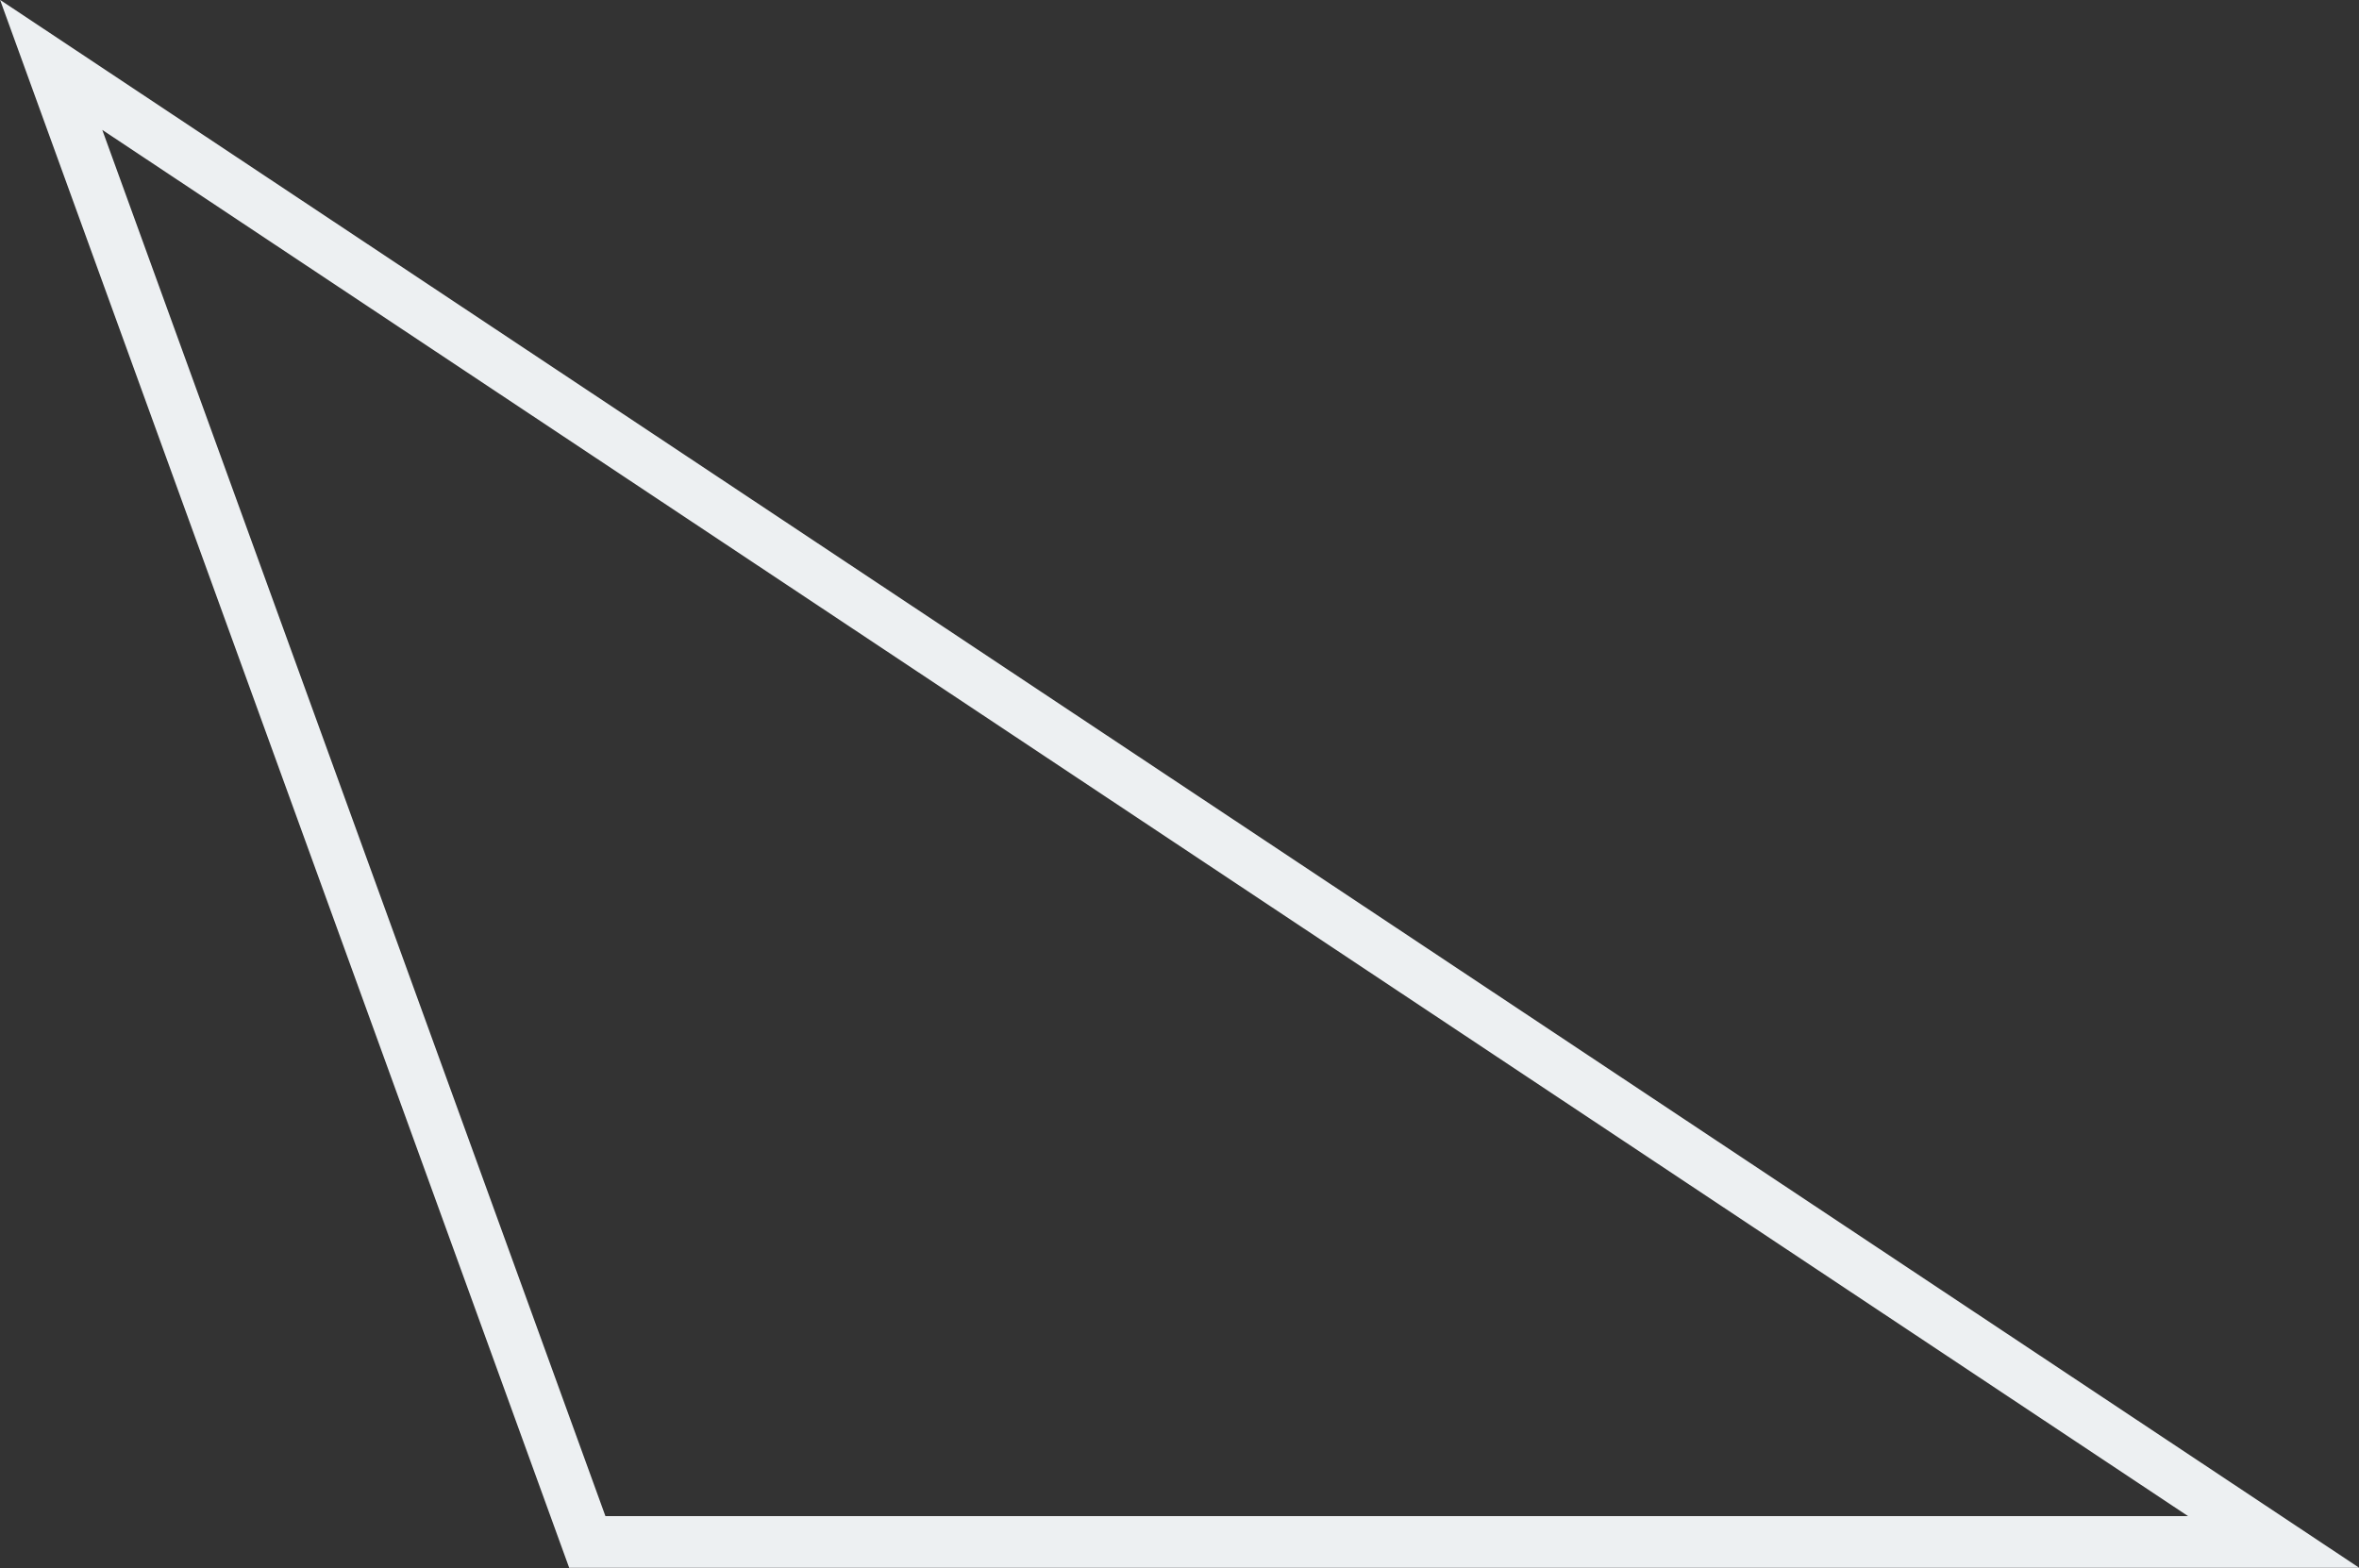
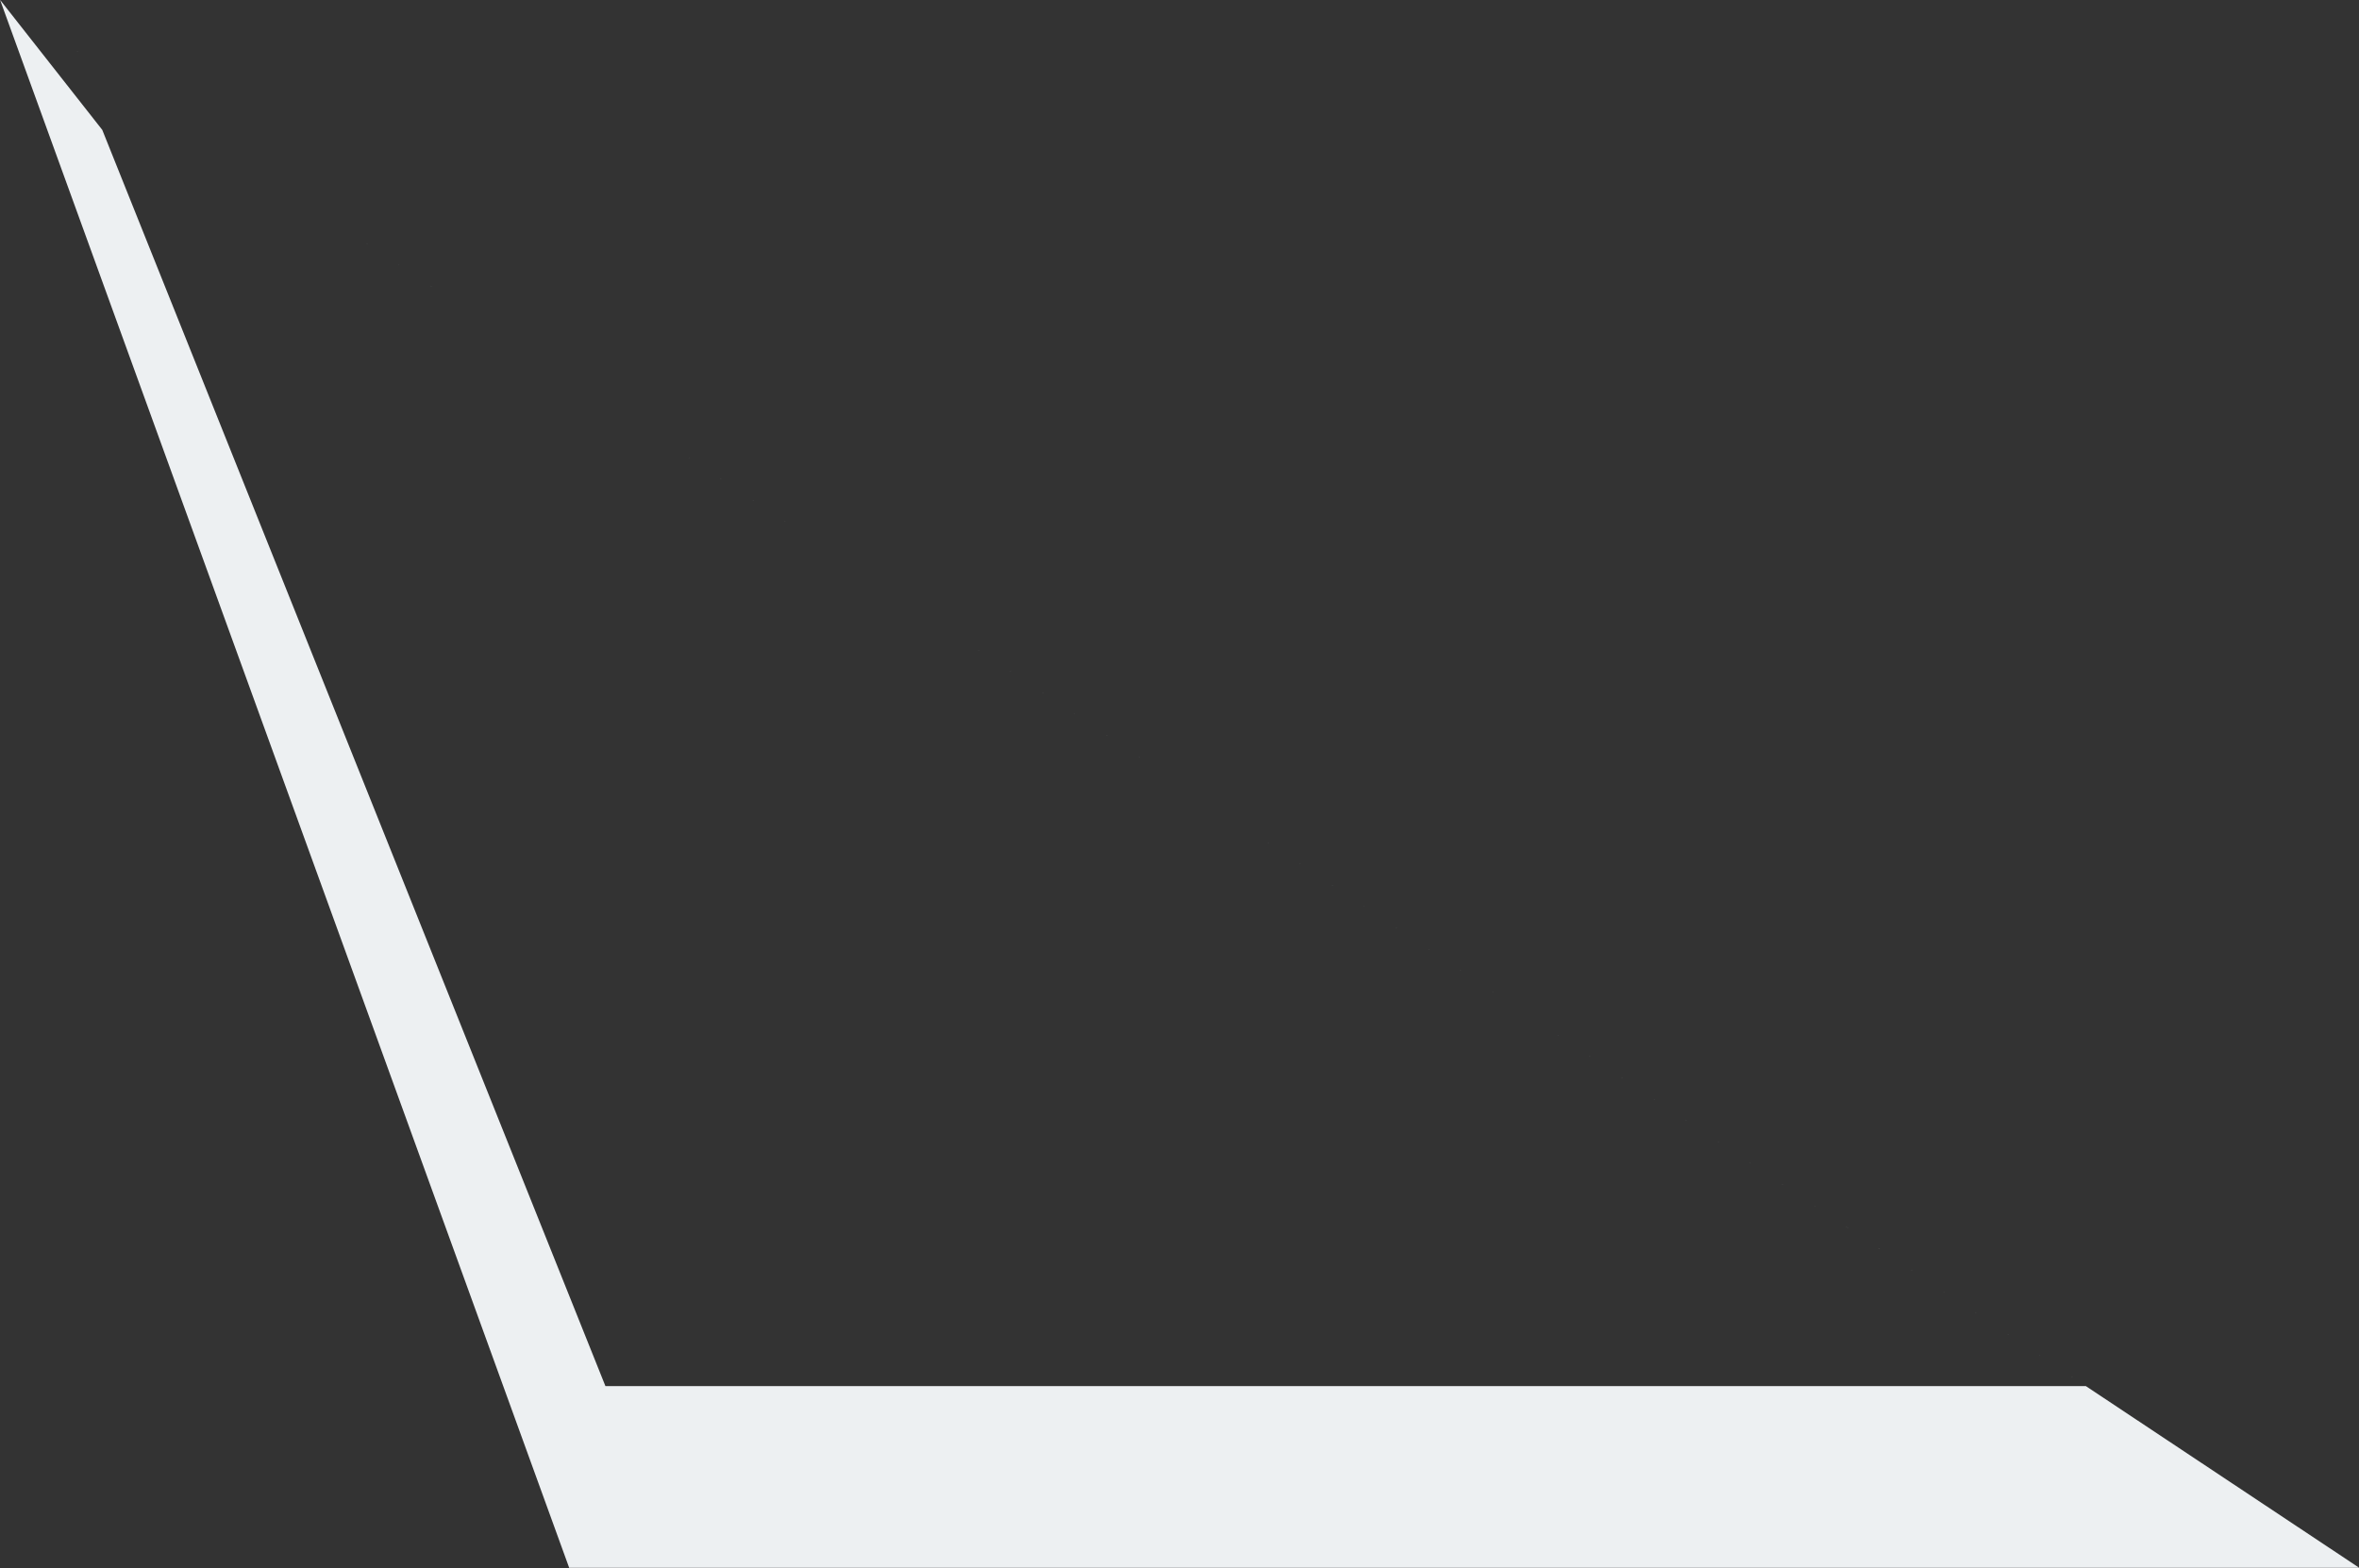
<svg xmlns="http://www.w3.org/2000/svg" fill="#edf0f2" height="303.3" preserveAspectRatio="xMidYMid meet" version="1" viewBox="25.2 94.6 456.2 303.3" width="456.2" zoomAndPan="magnify">
  <rect x="25.2" y="94.6" width="456.2" height="303.3" fill="#333333" stroke="none" />
  <g id="change1_1">
-     <path d="M25.217,94.58l110.057,303.268h346.183L25.217,94.58z M44.979,119.725l403.368,268.123H142.282L44.979,119.725z" />
+     <path d="M25.217,94.58l110.057,303.268h346.183L25.217,94.58z l403.368,268.123H142.282L44.979,119.725z" />
  </g>
</svg>